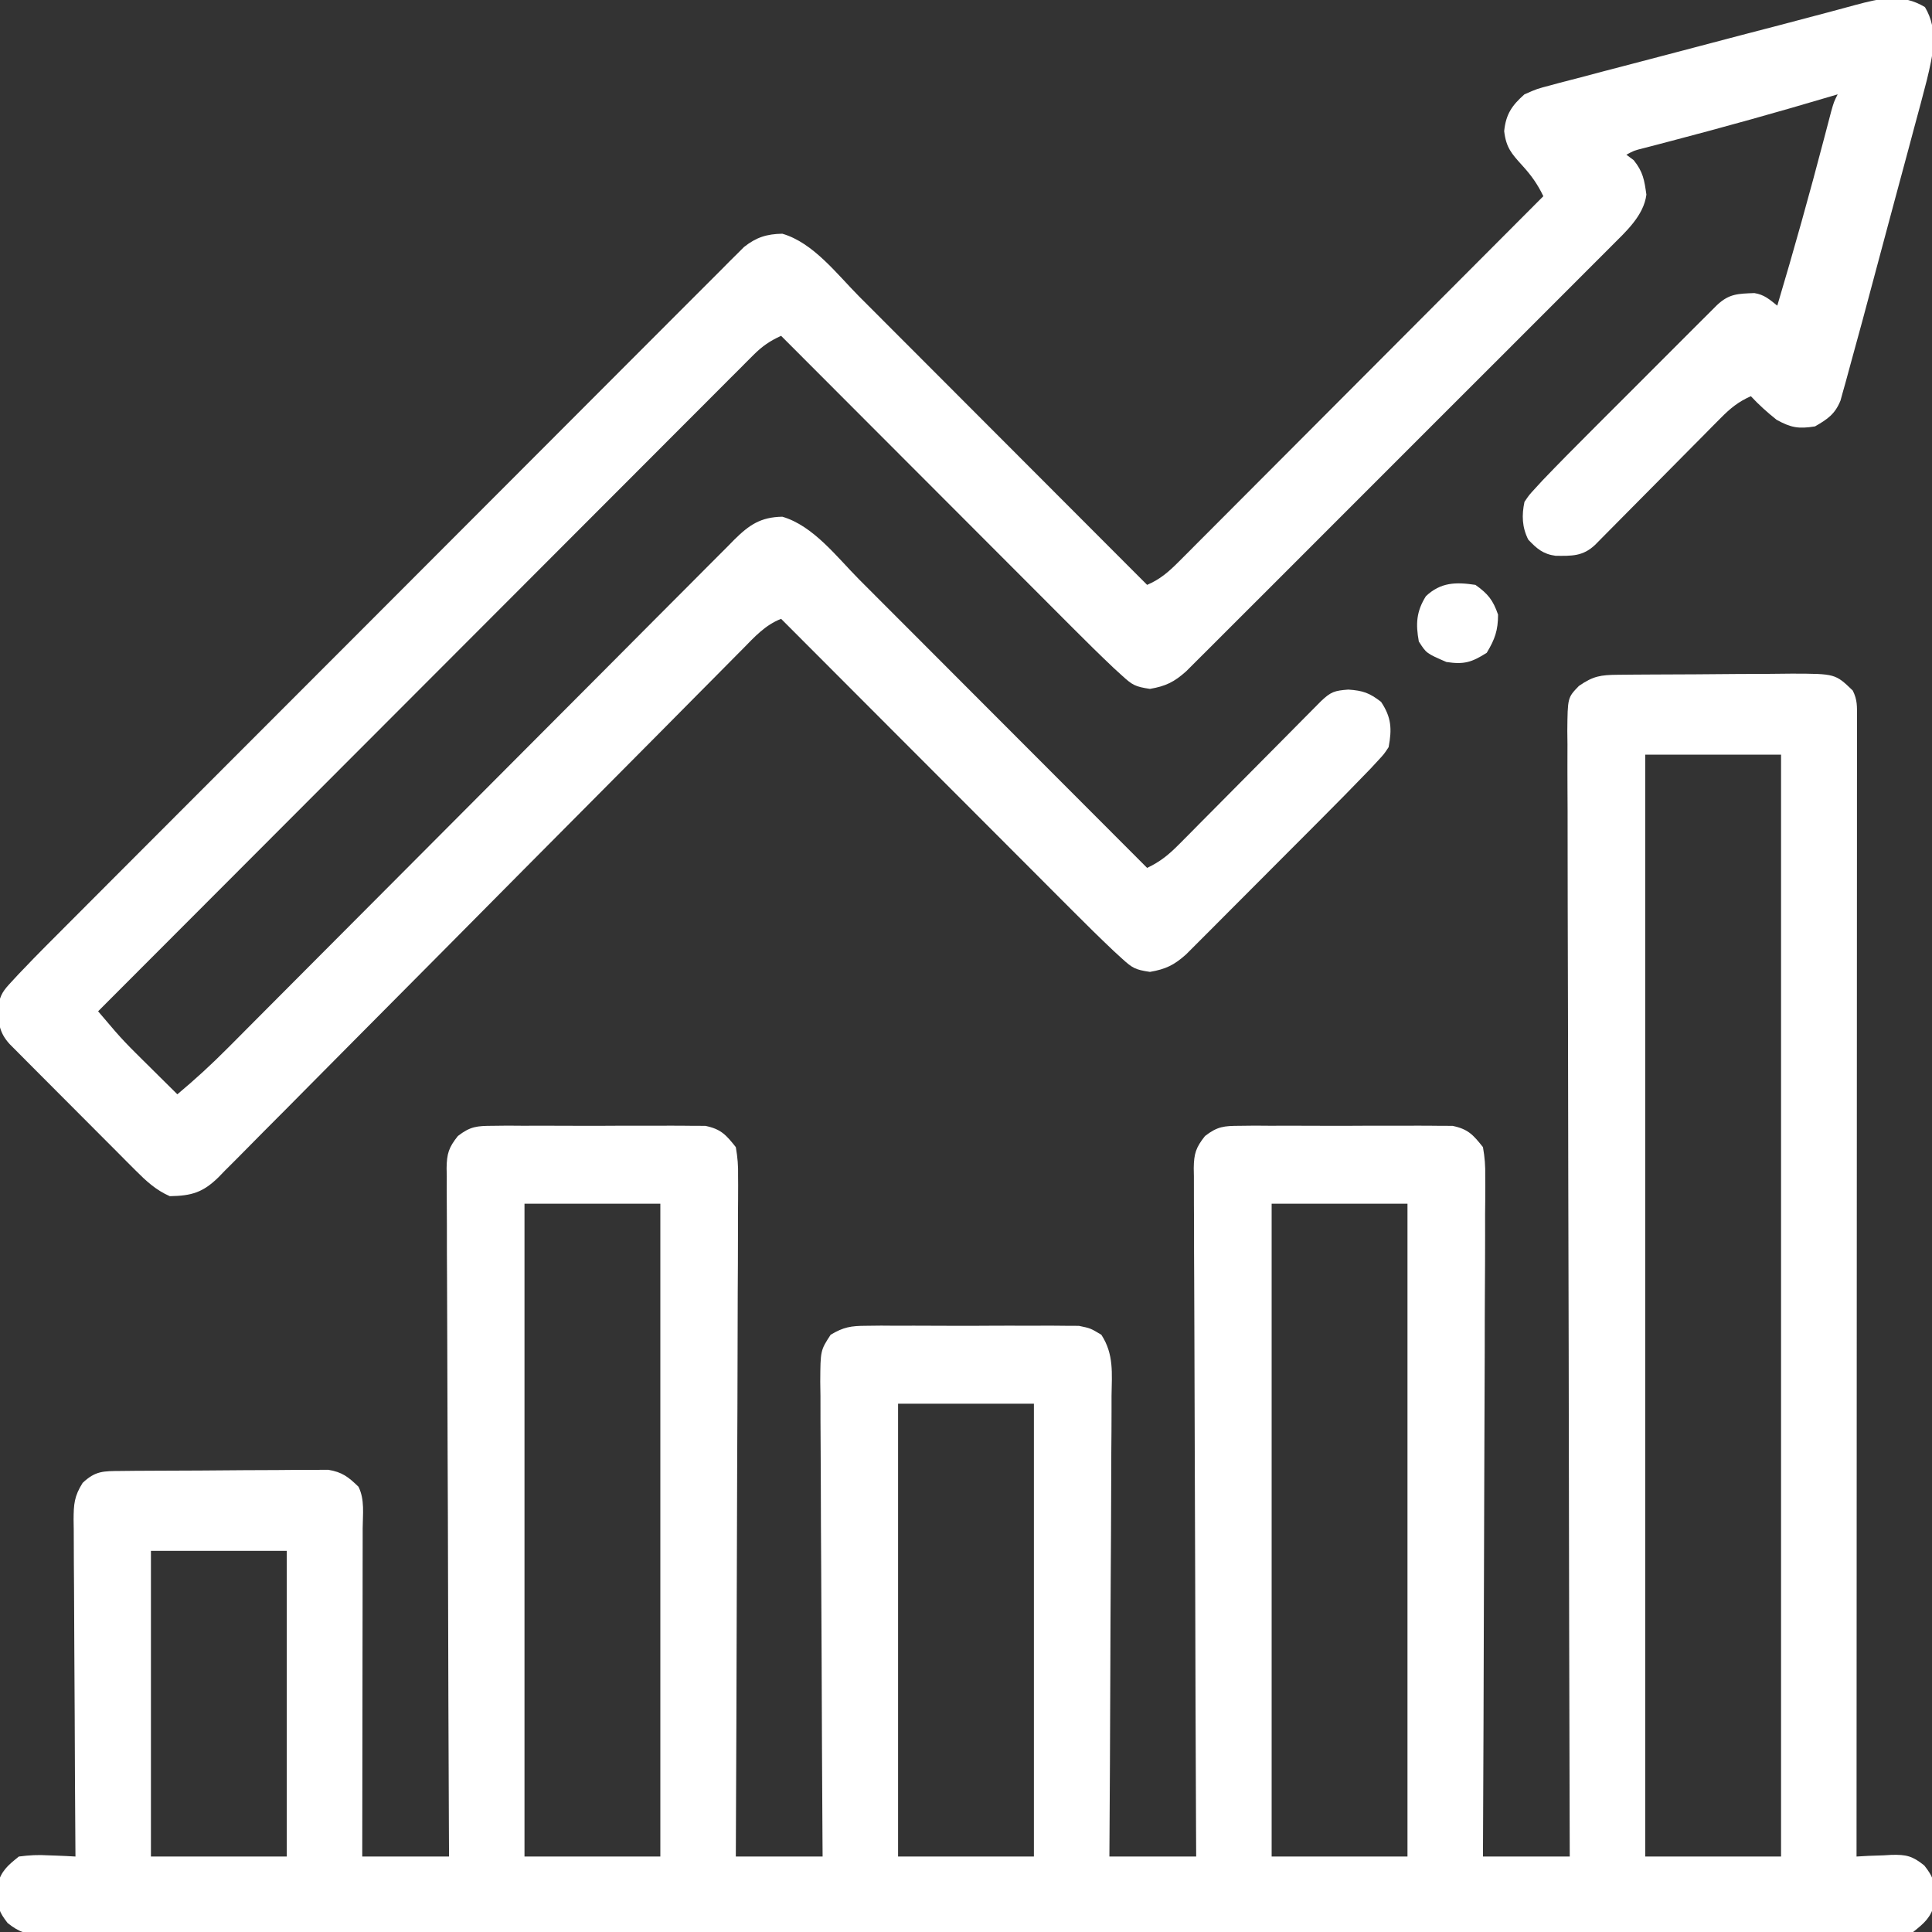
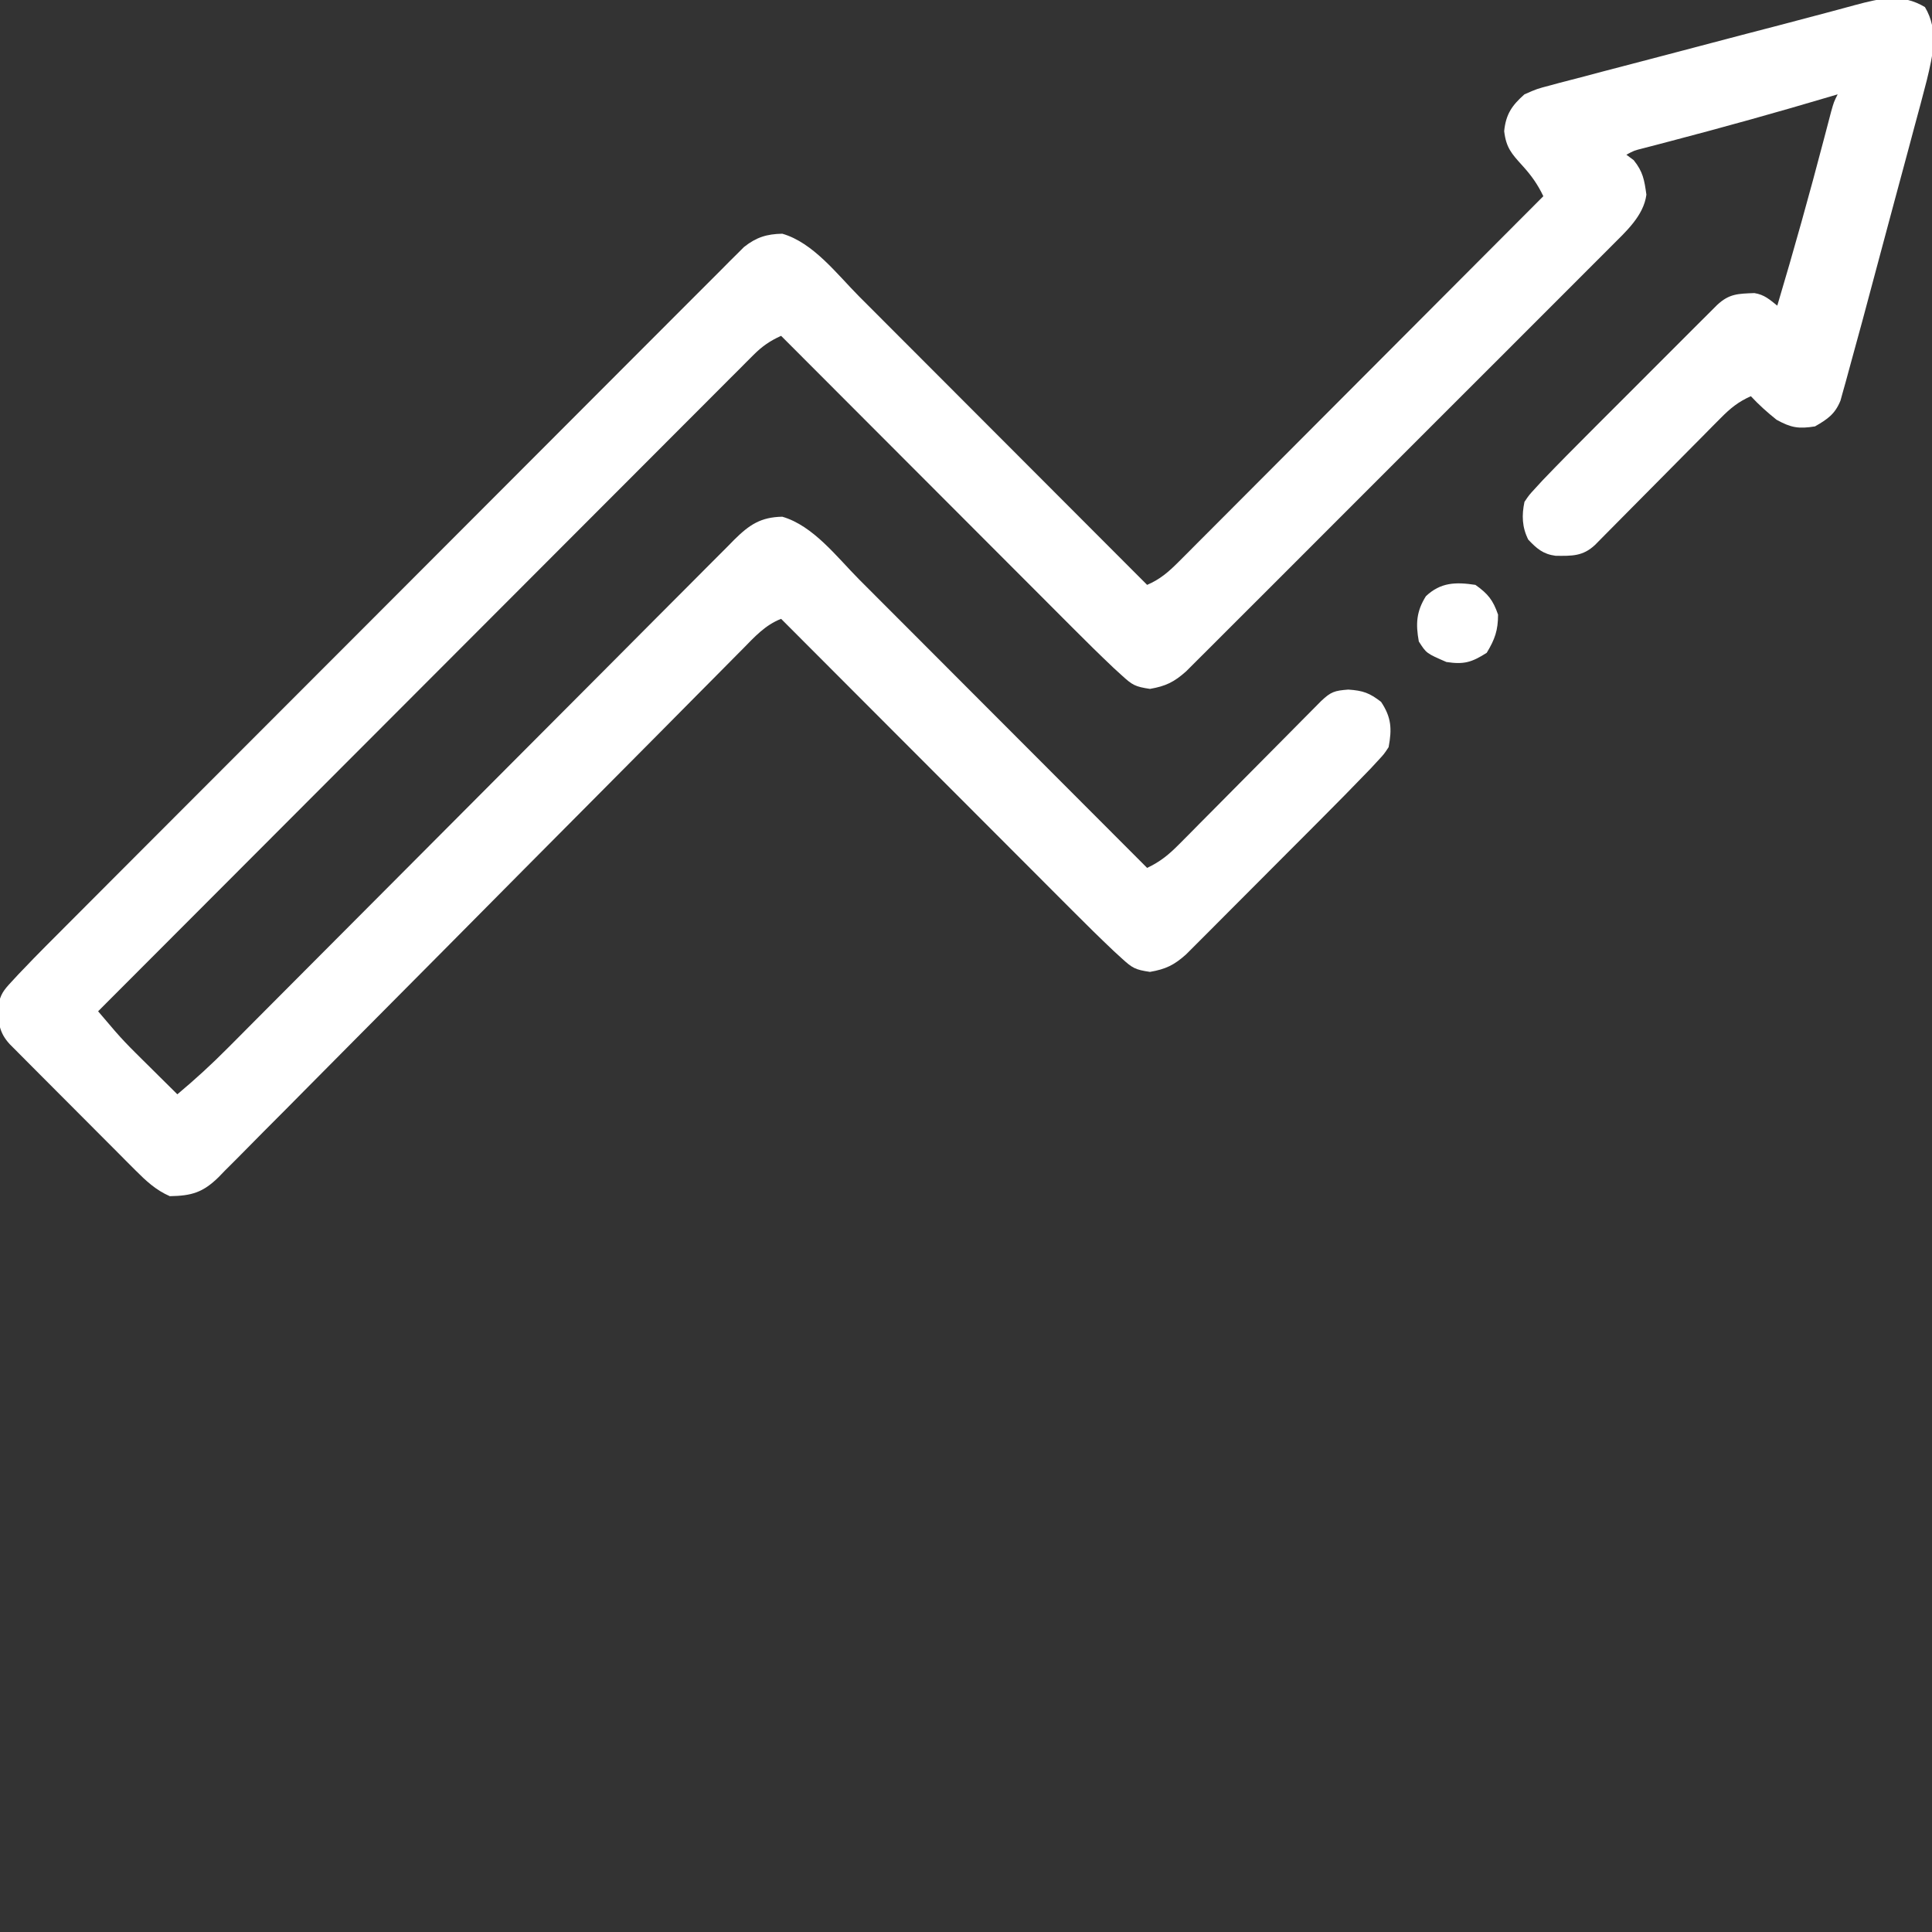
<svg xmlns="http://www.w3.org/2000/svg" width="100" height="100" viewBox="0 0 100 100" fill="none">
  <rect x="0" y="0" width="100" height="100" fill="#333333" stroke="none" />
  <g clip-path="url(#clip0_31_179)">
-     <path d="M83.754 34.926C83.993 34.924 84.232 34.921 84.478 34.919C84.739 34.917 85.001 34.916 85.263 34.914C85.395 34.913 85.526 34.913 85.662 34.912C86.36 34.908 87.058 34.905 87.756 34.903C88.475 34.901 89.194 34.894 89.914 34.886C90.468 34.881 91.022 34.88 91.577 34.879C91.97 34.878 92.364 34.872 92.757 34.867C94.994 34.873 94.994 34.873 95.898 35.742C96.144 36.233 96.118 36.567 96.118 37.117C96.118 37.327 96.118 37.536 96.119 37.752C96.118 37.984 96.118 38.217 96.117 38.456C96.117 38.824 96.117 38.824 96.118 39.199C96.118 39.882 96.117 40.564 96.116 41.247C96.115 41.983 96.116 42.718 96.116 43.454C96.116 44.728 96.115 46.004 96.114 47.278C96.113 49.122 96.112 50.965 96.112 52.809C96.111 55.799 96.11 58.79 96.108 61.78C96.106 64.686 96.105 67.591 96.104 70.497C96.104 70.765 96.104 70.765 96.104 71.039C96.104 71.937 96.104 72.835 96.103 73.733C96.101 81.187 96.098 88.64 96.094 96.094C96.294 96.082 96.494 96.071 96.7 96.059C96.966 96.05 97.232 96.041 97.497 96.032C97.629 96.024 97.76 96.016 97.896 96.008C98.672 95.989 98.986 96.064 99.599 96.555C100.033 97.113 100.133 97.35 100.122 98.047C100.124 98.208 100.127 98.369 100.13 98.535C99.937 99.258 99.606 99.535 99.023 100C98.436 100.096 97.961 100.131 97.375 100.123C97.125 100.125 97.125 100.125 96.87 100.127C96.31 100.131 95.75 100.127 95.19 100.124C94.786 100.125 94.381 100.126 93.976 100.128C92.863 100.132 91.749 100.13 90.635 100.127C89.435 100.125 88.234 100.129 87.034 100.131C84.818 100.135 82.601 100.135 80.385 100.132C78.338 100.13 76.29 100.129 74.243 100.13C74.039 100.131 74.039 100.131 73.832 100.131C73.281 100.131 72.73 100.131 72.179 100.132C67.009 100.135 61.84 100.132 56.67 100.127C52.076 100.122 47.481 100.122 42.887 100.127C37.727 100.132 32.566 100.134 27.406 100.131C26.857 100.131 26.307 100.131 25.757 100.13C25.554 100.13 25.554 100.13 25.346 100.13C23.3 100.129 21.254 100.13 19.208 100.133C16.881 100.136 14.555 100.135 12.229 100.13C11.041 100.127 9.854 100.126 8.666 100.129C7.58 100.132 6.494 100.131 5.408 100.125C5.014 100.124 4.62 100.125 4.226 100.127C3.692 100.13 3.159 100.127 2.625 100.123C2.471 100.125 2.316 100.127 2.157 100.13C1.37 100.116 1.016 100.032 0.393 99.534C-0.034 98.979 -0.133 98.737 -0.122 98.047C-0.125 97.885 -0.127 97.724 -0.13 97.558C0.061 96.838 0.399 96.557 0.976 96.094C1.531 96.022 1.956 95.999 2.502 96.032C2.638 96.037 2.773 96.041 2.912 96.046C3.244 96.057 3.575 96.075 3.906 96.094C3.904 95.861 3.903 95.628 3.901 95.388C3.885 93.195 3.873 91.003 3.866 88.81C3.862 87.683 3.856 86.555 3.847 85.428C3.839 84.34 3.834 83.252 3.832 82.165C3.83 81.749 3.828 81.334 3.823 80.919C3.818 80.338 3.817 79.757 3.817 79.176C3.815 79.004 3.812 78.832 3.809 78.655C3.814 77.853 3.841 77.447 4.278 76.753C4.944 76.125 5.354 76.145 6.254 76.137C6.501 76.135 6.748 76.132 7.003 76.129C7.274 76.128 7.545 76.126 7.816 76.125C8.021 76.124 8.021 76.124 8.229 76.123C8.951 76.119 9.673 76.116 10.394 76.114C11.139 76.112 11.884 76.105 12.629 76.097C13.202 76.092 13.775 76.091 14.348 76.09C14.623 76.089 14.897 76.087 15.172 76.083C15.556 76.078 15.941 76.079 16.326 76.08C16.654 76.078 16.654 76.078 16.989 76.076C17.711 76.193 18.034 76.448 18.555 76.953C18.887 77.618 18.775 78.377 18.772 79.109C18.772 79.292 18.772 79.475 18.772 79.663C18.772 80.27 18.77 80.877 18.769 81.483C18.768 81.903 18.768 82.323 18.768 82.743C18.767 83.849 18.765 84.956 18.763 86.062C18.761 87.191 18.76 88.319 18.759 89.448C18.757 91.663 18.754 93.878 18.75 96.094C20.232 96.094 21.715 96.094 23.242 96.094C23.24 95.636 23.238 95.178 23.235 94.706C23.215 90.398 23.201 86.09 23.191 81.781C23.186 79.567 23.18 77.351 23.168 75.136C23.159 73.206 23.152 71.276 23.15 69.345C23.149 68.323 23.146 67.3 23.139 66.278C23.132 65.316 23.13 64.354 23.131 63.392C23.131 63.039 23.129 62.686 23.126 62.332C23.121 61.85 23.122 61.368 23.125 60.886C23.122 60.746 23.119 60.606 23.116 60.462C23.127 59.71 23.226 59.395 23.7 58.8C24.344 58.301 24.688 58.275 25.497 58.272C25.88 58.267 25.88 58.267 26.27 58.263C26.546 58.264 26.823 58.266 27.099 58.269C27.385 58.268 27.67 58.267 27.955 58.266C28.552 58.264 29.149 58.266 29.746 58.271C30.51 58.276 31.273 58.273 32.037 58.267C32.626 58.264 33.215 58.265 33.804 58.267C34.085 58.268 34.367 58.267 34.648 58.265C35.042 58.263 35.437 58.267 35.831 58.272C36.054 58.273 36.278 58.273 36.509 58.274C37.317 58.441 37.574 58.733 38.086 59.375C38.18 59.919 38.214 60.343 38.203 60.886C38.204 61.112 38.204 61.112 38.206 61.343C38.207 61.848 38.202 62.352 38.197 62.856C38.196 63.218 38.197 63.58 38.197 63.942C38.197 64.924 38.192 65.906 38.185 66.888C38.179 67.915 38.178 68.941 38.177 69.968C38.174 71.912 38.166 73.855 38.156 75.799C38.145 78.012 38.14 80.225 38.135 82.438C38.125 86.99 38.107 91.542 38.086 96.094C39.568 96.094 41.051 96.094 42.578 96.094C42.576 95.765 42.574 95.437 42.571 95.099C42.552 92.01 42.537 88.92 42.527 85.831C42.522 84.242 42.515 82.654 42.504 81.065C42.495 79.681 42.488 78.296 42.486 76.912C42.485 76.179 42.482 75.446 42.475 74.713C42.467 73.894 42.467 73.076 42.467 72.258C42.462 71.893 42.462 71.893 42.456 71.521C42.466 69.898 42.466 69.898 42.993 69.088C43.662 68.685 44.055 68.626 44.833 68.623C45.215 68.619 45.215 68.619 45.605 68.614C45.882 68.616 46.159 68.618 46.435 68.62C46.721 68.619 47.006 68.618 47.291 68.617C47.888 68.616 48.485 68.618 49.082 68.623C49.846 68.628 50.609 68.625 51.373 68.619C51.962 68.615 52.551 68.617 53.14 68.619C53.421 68.62 53.703 68.619 53.984 68.617C54.378 68.614 54.773 68.619 55.166 68.623C55.39 68.624 55.614 68.625 55.845 68.626C56.445 68.75 56.445 68.75 57.006 69.088C57.662 70.096 57.55 71.08 57.533 72.258C57.533 72.515 57.533 72.772 57.533 73.037C57.533 73.742 57.528 74.445 57.521 75.15C57.515 75.886 57.514 76.622 57.513 77.359C57.51 78.753 57.502 80.146 57.492 81.54C57.481 83.127 57.476 84.714 57.471 86.301C57.461 89.565 57.443 92.829 57.422 96.094C58.904 96.094 60.386 96.094 61.914 96.094C61.912 95.636 61.91 95.178 61.907 94.706C61.887 90.398 61.873 86.09 61.863 81.781C61.858 79.567 61.851 77.351 61.84 75.136C61.831 73.206 61.824 71.276 61.822 69.345C61.821 68.323 61.818 67.3 61.811 66.278C61.804 65.316 61.802 64.354 61.803 63.392C61.803 63.039 61.801 62.686 61.797 62.332C61.793 61.85 61.794 61.368 61.796 60.886C61.794 60.746 61.791 60.606 61.788 60.462C61.799 59.71 61.898 59.395 62.372 58.8C63.016 58.301 63.36 58.275 64.169 58.272C64.551 58.267 64.551 58.267 64.941 58.263C65.218 58.264 65.495 58.266 65.771 58.269C66.057 58.268 66.342 58.267 66.627 58.266C67.224 58.264 67.821 58.266 68.418 58.271C69.182 58.276 69.945 58.273 70.709 58.267C71.298 58.264 71.887 58.265 72.476 58.267C72.757 58.268 73.039 58.267 73.32 58.265C73.714 58.263 74.108 58.267 74.502 58.272C74.726 58.273 74.95 58.273 75.181 58.274C75.989 58.441 76.246 58.733 76.758 59.375C76.852 59.919 76.886 60.343 76.875 60.886C76.876 61.037 76.877 61.188 76.878 61.343C76.879 61.848 76.874 62.352 76.868 62.856C76.868 63.218 76.868 63.58 76.869 63.942C76.869 64.924 76.864 65.906 76.857 66.888C76.85 67.915 76.85 68.941 76.849 69.968C76.846 71.912 76.838 73.855 76.828 75.799C76.817 78.012 76.812 80.225 76.807 82.438C76.797 86.99 76.779 91.542 76.758 96.094C78.24 96.094 79.722 96.094 81.25 96.094C81.249 95.785 81.248 95.477 81.247 95.16C81.226 87.849 81.21 80.538 81.2 73.227C81.199 72.328 81.198 71.428 81.196 70.529C81.196 70.35 81.196 70.171 81.195 69.987C81.191 67.085 81.183 64.184 81.174 61.283C81.165 58.307 81.16 55.332 81.158 52.356C81.157 50.519 81.152 48.682 81.144 46.845C81.139 45.587 81.138 44.328 81.139 43.069C81.14 42.342 81.139 41.615 81.133 40.889C81.128 40.101 81.13 39.314 81.132 38.526C81.129 38.296 81.127 38.065 81.124 37.828C81.14 36.109 81.14 36.109 81.721 35.507C82.469 34.988 82.847 34.934 83.754 34.926ZM85.156 39.062C85.156 57.883 85.156 76.703 85.156 96.094C87.476 96.094 89.797 96.094 92.187 96.094C92.187 77.273 92.187 58.453 92.187 39.062C89.867 39.062 87.547 39.062 85.156 39.062ZM27.148 62.304C27.148 73.455 27.148 84.605 27.148 96.094C29.469 96.094 31.789 96.094 34.179 96.094C34.179 84.943 34.179 73.793 34.179 62.304C31.859 62.304 29.539 62.304 27.148 62.304ZM65.82 62.304C65.82 73.455 65.82 84.605 65.82 96.094C68.14 96.094 70.461 96.094 72.851 96.094C72.851 84.943 72.851 73.793 72.851 62.304C70.531 62.304 68.211 62.304 65.82 62.304ZM46.484 72.656C46.484 80.39 46.484 88.125 46.484 96.094C48.804 96.094 51.125 96.094 53.515 96.094C53.515 88.359 53.515 80.625 53.515 72.656C51.195 72.656 48.875 72.656 46.484 72.656ZM7.812 80.273C7.812 85.494 7.812 90.715 7.812 96.094C10.133 96.094 12.453 96.094 14.844 96.094C14.844 90.873 14.844 85.652 14.844 80.273C12.523 80.273 10.203 80.273 7.812 80.273Z" fill="white" />
    <path d="M99.634 0.366C100.355 1.568 100.046 2.845 99.731 4.152C99.523 4.97 99.302 5.784 99.081 6.598C98.986 6.954 98.891 7.31 98.796 7.666C98.547 8.599 98.295 9.532 98.042 10.465C97.838 11.223 97.635 11.982 97.432 12.74C96.329 16.869 96.329 16.869 95.807 18.762C95.714 19.101 95.622 19.441 95.53 19.78C95.481 19.954 95.432 20.129 95.381 20.308C95.342 20.449 95.303 20.59 95.263 20.736C94.979 21.434 94.596 21.695 93.945 22.07C93.098 22.206 92.708 22.142 91.956 21.728C91.476 21.345 91.043 20.957 90.625 20.508C89.979 20.79 89.556 21.139 89.062 21.639C88.911 21.791 88.76 21.942 88.604 22.099C88.442 22.263 88.281 22.427 88.115 22.596C87.948 22.764 87.781 22.932 87.609 23.105C87.075 23.642 86.543 24.181 86.011 24.719C85.477 25.258 84.943 25.797 84.409 26.335C84.076 26.67 83.744 27.006 83.412 27.342C83.262 27.493 83.112 27.645 82.958 27.8C82.826 27.934 82.694 28.068 82.558 28.206C81.922 28.801 81.357 28.775 80.52 28.768C79.872 28.684 79.541 28.396 79.102 27.93C78.779 27.284 78.76 26.67 78.906 25.977C79.142 25.625 79.142 25.625 79.466 25.274C79.59 25.138 79.715 25.002 79.844 24.862C80.671 23.999 81.512 23.148 82.359 22.303C82.557 22.104 82.756 21.905 82.954 21.707C83.367 21.294 83.78 20.881 84.194 20.468C84.724 19.939 85.253 19.409 85.782 18.879C86.191 18.47 86.599 18.061 87.008 17.653C87.204 17.458 87.399 17.262 87.594 17.066C87.866 16.794 88.138 16.523 88.41 16.252C88.565 16.097 88.72 15.943 88.879 15.784C89.504 15.2 89.961 15.202 90.807 15.17C91.325 15.252 91.586 15.499 91.992 15.82C92.851 12.944 93.658 10.057 94.418 7.154C94.481 6.915 94.544 6.675 94.609 6.428C94.665 6.215 94.721 6.001 94.778 5.781C94.922 5.273 94.922 5.273 95.117 4.883C95.006 4.916 94.895 4.949 94.78 4.983C92.015 5.806 89.241 6.578 86.451 7.309C86.212 7.372 85.972 7.435 85.725 7.5C85.512 7.555 85.298 7.611 85.078 7.668C84.579 7.793 84.579 7.793 84.18 8.008C84.305 8.1 84.429 8.193 84.558 8.288C85.047 8.896 85.111 9.321 85.217 10.075C85.076 11.17 84.146 11.996 83.397 12.747C83.301 12.843 83.205 12.94 83.106 13.039C82.787 13.359 82.467 13.678 82.147 13.997C81.917 14.227 81.688 14.458 81.458 14.688C80.836 15.312 80.213 15.935 79.589 16.557C78.936 17.209 78.284 17.862 77.632 18.515C76.537 19.61 75.441 20.705 74.345 21.799C73.078 23.064 71.812 24.331 70.547 25.598C69.46 26.687 68.373 27.774 67.285 28.862C66.635 29.511 65.986 30.16 65.337 30.81C64.727 31.421 64.117 32.031 63.505 32.64C63.281 32.863 63.057 33.087 62.834 33.312C62.529 33.618 62.222 33.923 61.916 34.227C61.745 34.398 61.574 34.569 61.398 34.745C60.773 35.303 60.344 35.514 59.522 35.657C58.751 35.541 58.616 35.461 58.069 34.962C57.933 34.838 57.796 34.713 57.655 34.585C56.927 33.896 56.214 33.193 55.507 32.483C55.343 32.319 55.179 32.154 55.01 31.985C54.473 31.448 53.936 30.91 53.4 30.372C53.025 29.997 52.651 29.622 52.277 29.248C51.395 28.366 50.514 27.483 49.633 26.6C48.629 25.594 47.625 24.589 46.62 23.583C44.556 21.517 42.493 19.45 40.43 17.383C39.859 17.641 39.454 17.919 39.012 18.361C38.89 18.483 38.769 18.604 38.643 18.729C38.444 18.929 38.444 18.929 38.242 19.133C38.1 19.274 37.958 19.416 37.812 19.561C37.336 20.037 36.861 20.514 36.386 20.991C36.046 21.332 35.705 21.672 35.364 22.013C34.63 22.747 33.897 23.482 33.164 24.217C32.104 25.28 31.043 26.342 29.982 27.403C28.26 29.126 26.54 30.849 24.82 32.573C23.148 34.247 21.477 35.922 19.805 37.595C19.702 37.698 19.599 37.801 19.493 37.908C18.976 38.425 18.459 38.943 17.942 39.46C13.653 43.753 9.365 48.048 5.078 52.344C5.265 52.563 5.452 52.782 5.639 53.001C5.743 53.123 5.847 53.245 5.954 53.37C6.291 53.758 6.641 54.124 7.005 54.485C7.134 54.613 7.262 54.741 7.394 54.872C7.524 55.001 7.654 55.129 7.788 55.261C7.923 55.395 8.057 55.528 8.195 55.666C8.523 55.991 8.851 56.316 9.18 56.641C10.087 55.882 10.948 55.095 11.78 54.255C11.954 54.081 11.954 54.081 12.132 53.903C12.517 53.516 12.902 53.129 13.286 52.742C13.564 52.464 13.841 52.185 14.119 51.906C14.715 51.309 15.311 50.71 15.906 50.112C16.848 49.166 17.79 48.221 18.733 47.276C21.413 44.59 24.092 41.902 26.769 39.213C28.249 37.727 29.73 36.241 31.212 34.757C32.15 33.817 33.086 32.877 34.021 31.935C34.603 31.351 35.185 30.767 35.768 30.184C36.039 29.914 36.309 29.642 36.578 29.37C36.945 29 37.314 28.631 37.684 28.263C37.79 28.154 37.897 28.046 38.006 27.934C38.793 27.156 39.377 26.767 40.491 26.745C42.095 27.208 43.321 28.84 44.475 29.999C44.637 30.162 44.799 30.324 44.966 30.491C45.497 31.022 46.027 31.553 46.558 32.085C46.928 32.456 47.297 32.826 47.668 33.196C48.539 34.068 49.41 34.94 50.28 35.813C51.272 36.807 52.265 37.801 53.257 38.794C55.297 40.836 57.336 42.879 59.375 44.922C60.055 44.601 60.496 44.238 61.028 43.701C61.284 43.444 61.284 43.444 61.545 43.182C61.73 42.994 61.914 42.807 62.099 42.62C62.289 42.428 62.48 42.237 62.671 42.045C63.172 41.541 63.671 41.037 64.171 40.532C64.972 39.723 65.773 38.915 66.576 38.108C66.856 37.826 67.136 37.543 67.415 37.26C67.67 37.004 67.67 37.004 67.929 36.742C68.079 36.591 68.228 36.44 68.382 36.285C68.89 35.805 69.076 35.747 69.788 35.693C70.552 35.745 70.885 35.866 71.484 36.328C72.021 37.133 72.051 37.729 71.875 38.672C71.642 39.027 71.642 39.027 71.322 39.372C71.197 39.507 71.073 39.642 70.944 39.781C70.074 40.685 69.195 41.579 68.308 42.467C68.097 42.678 67.887 42.889 67.676 43.101C67.237 43.541 66.798 43.98 66.359 44.42C65.796 44.982 65.235 45.546 64.674 46.11C64.241 46.546 63.806 46.98 63.372 47.415C63.164 47.623 62.957 47.83 62.751 48.039C62.462 48.329 62.173 48.618 61.883 48.907C61.719 49.071 61.555 49.235 61.386 49.405C60.768 49.956 60.335 50.164 59.522 50.305C58.751 50.19 58.616 50.109 58.069 49.611C57.933 49.486 57.796 49.361 57.655 49.233C56.927 48.544 56.214 47.841 55.507 47.131C55.343 46.967 55.179 46.803 55.01 46.634C54.473 46.096 53.936 45.558 53.4 45.02C53.025 44.645 52.651 44.271 52.277 43.896C51.395 43.014 50.514 42.131 49.633 41.248C48.629 40.242 47.625 39.237 46.62 38.232C44.556 36.166 42.493 34.099 40.43 32.031C39.606 32.352 39.059 32.962 38.453 33.58C38.274 33.759 38.274 33.759 38.092 33.943C37.692 34.345 37.294 34.749 36.895 35.152C36.609 35.441 36.323 35.729 36.036 36.017C35.42 36.639 34.804 37.261 34.188 37.883C33.214 38.866 32.239 39.848 31.262 40.829C28.487 43.62 25.712 46.411 22.944 49.208C21.414 50.753 19.883 52.295 18.349 53.834C17.537 54.649 16.726 55.465 15.919 56.284C15.159 57.055 14.396 57.822 13.631 58.587C13.351 58.868 13.072 59.15 12.794 59.434C12.415 59.821 12.031 60.204 11.646 60.586C11.483 60.755 11.483 60.755 11.316 60.928C10.505 61.721 9.927 61.895 8.789 61.914C8.064 61.598 7.561 61.125 7.005 60.569C6.854 60.417 6.702 60.266 6.546 60.11C6.385 59.948 6.224 59.786 6.058 59.618C5.891 59.451 5.723 59.284 5.551 59.111C5.199 58.758 4.847 58.405 4.495 58.051C3.955 57.508 3.414 56.966 2.872 56.424C2.53 56.081 2.188 55.738 1.846 55.395C1.684 55.232 1.521 55.069 1.354 54.901C1.204 54.751 1.055 54.6 0.901 54.445C0.769 54.312 0.637 54.18 0.501 54.043C-0.066 53.428 -0.105 52.871 -0.088 52.057C0.016 51.47 0.187 51.255 0.591 50.822C0.716 50.687 0.84 50.552 0.969 50.413C1.166 50.209 1.166 50.209 1.367 50C1.49 49.872 1.613 49.744 1.739 49.612C2.139 49.202 2.543 48.796 2.949 48.391C3.102 48.237 3.256 48.083 3.414 47.924C3.925 47.411 4.437 46.899 4.949 46.386C5.317 46.017 5.685 45.648 6.053 45.279C7.05 44.28 8.048 43.281 9.046 42.282C9.669 41.658 10.293 41.034 10.916 40.41C12.643 38.681 14.369 36.952 16.097 35.224C16.207 35.113 16.318 35.003 16.431 34.889C16.597 34.723 16.597 34.723 16.766 34.554C16.99 34.33 17.214 34.106 17.438 33.882C17.549 33.771 17.661 33.659 17.775 33.545C19.579 31.74 21.382 29.934 23.184 28.128C25.035 26.271 26.888 24.416 28.742 22.562C29.782 21.521 30.822 20.48 31.861 19.438C32.744 18.552 33.629 17.666 34.514 16.782C34.966 16.331 35.417 15.88 35.868 15.427C36.355 14.937 36.845 14.448 37.335 13.96C37.548 13.745 37.548 13.745 37.766 13.524C37.964 13.329 37.964 13.329 38.165 13.129C38.278 13.016 38.391 12.903 38.507 12.787C39.139 12.283 39.687 12.112 40.491 12.097C42.095 12.559 43.321 14.192 44.475 15.351C44.637 15.513 44.799 15.675 44.966 15.842C45.497 16.373 46.027 16.905 46.558 17.437C46.928 17.807 47.297 18.177 47.668 18.548C48.539 19.419 49.41 20.292 50.28 21.164C51.272 22.159 52.265 23.152 53.257 24.146C55.297 26.188 57.336 28.23 59.375 30.273C60.048 29.983 60.483 29.604 60.999 29.087C61.25 28.837 61.25 28.837 61.505 28.582C61.689 28.397 61.872 28.212 62.056 28.027C62.25 27.833 62.445 27.639 62.639 27.444C63.167 26.917 63.693 26.389 64.219 25.86C64.769 25.307 65.32 24.756 65.871 24.204C66.914 23.16 67.957 22.114 68.998 21.069C70.185 19.878 71.372 18.689 72.559 17.499C75.002 15.053 77.443 12.605 79.883 10.156C79.587 9.536 79.26 9.079 78.796 8.569C78.233 7.949 77.955 7.639 77.856 6.787C77.944 5.909 78.261 5.453 78.906 4.883C79.547 4.6 79.547 4.6 80.285 4.407C80.42 4.37 80.555 4.333 80.695 4.295C81.14 4.176 81.586 4.062 82.033 3.948C82.347 3.865 82.66 3.781 82.974 3.697C83.801 3.477 84.629 3.262 85.457 3.048C86.287 2.833 87.115 2.613 87.943 2.394C89.346 2.022 90.75 1.655 92.155 1.291C92.974 1.078 93.792 0.862 94.609 0.642C94.783 0.596 94.956 0.549 95.135 0.501C95.433 0.421 95.73 0.34 96.027 0.259C97.334 -0.091 98.438 -0.351 99.634 0.366Z" fill="white" />
    <path d="M76.367 30.273C77.021 30.737 77.277 31.058 77.539 31.812C77.539 32.626 77.374 33.092 76.953 33.789C76.176 34.282 75.779 34.404 74.866 34.265C73.83 33.816 73.83 33.816 73.438 33.203C73.272 32.292 73.309 31.65 73.804 30.859C74.571 30.137 75.35 30.119 76.367 30.273Z" fill="white" />
  </g>
  <defs>
    <clipPath id="clip0_31_179">
      <rect width="100" height="100" fill="white" />
    </clipPath>
  </defs>
</svg>